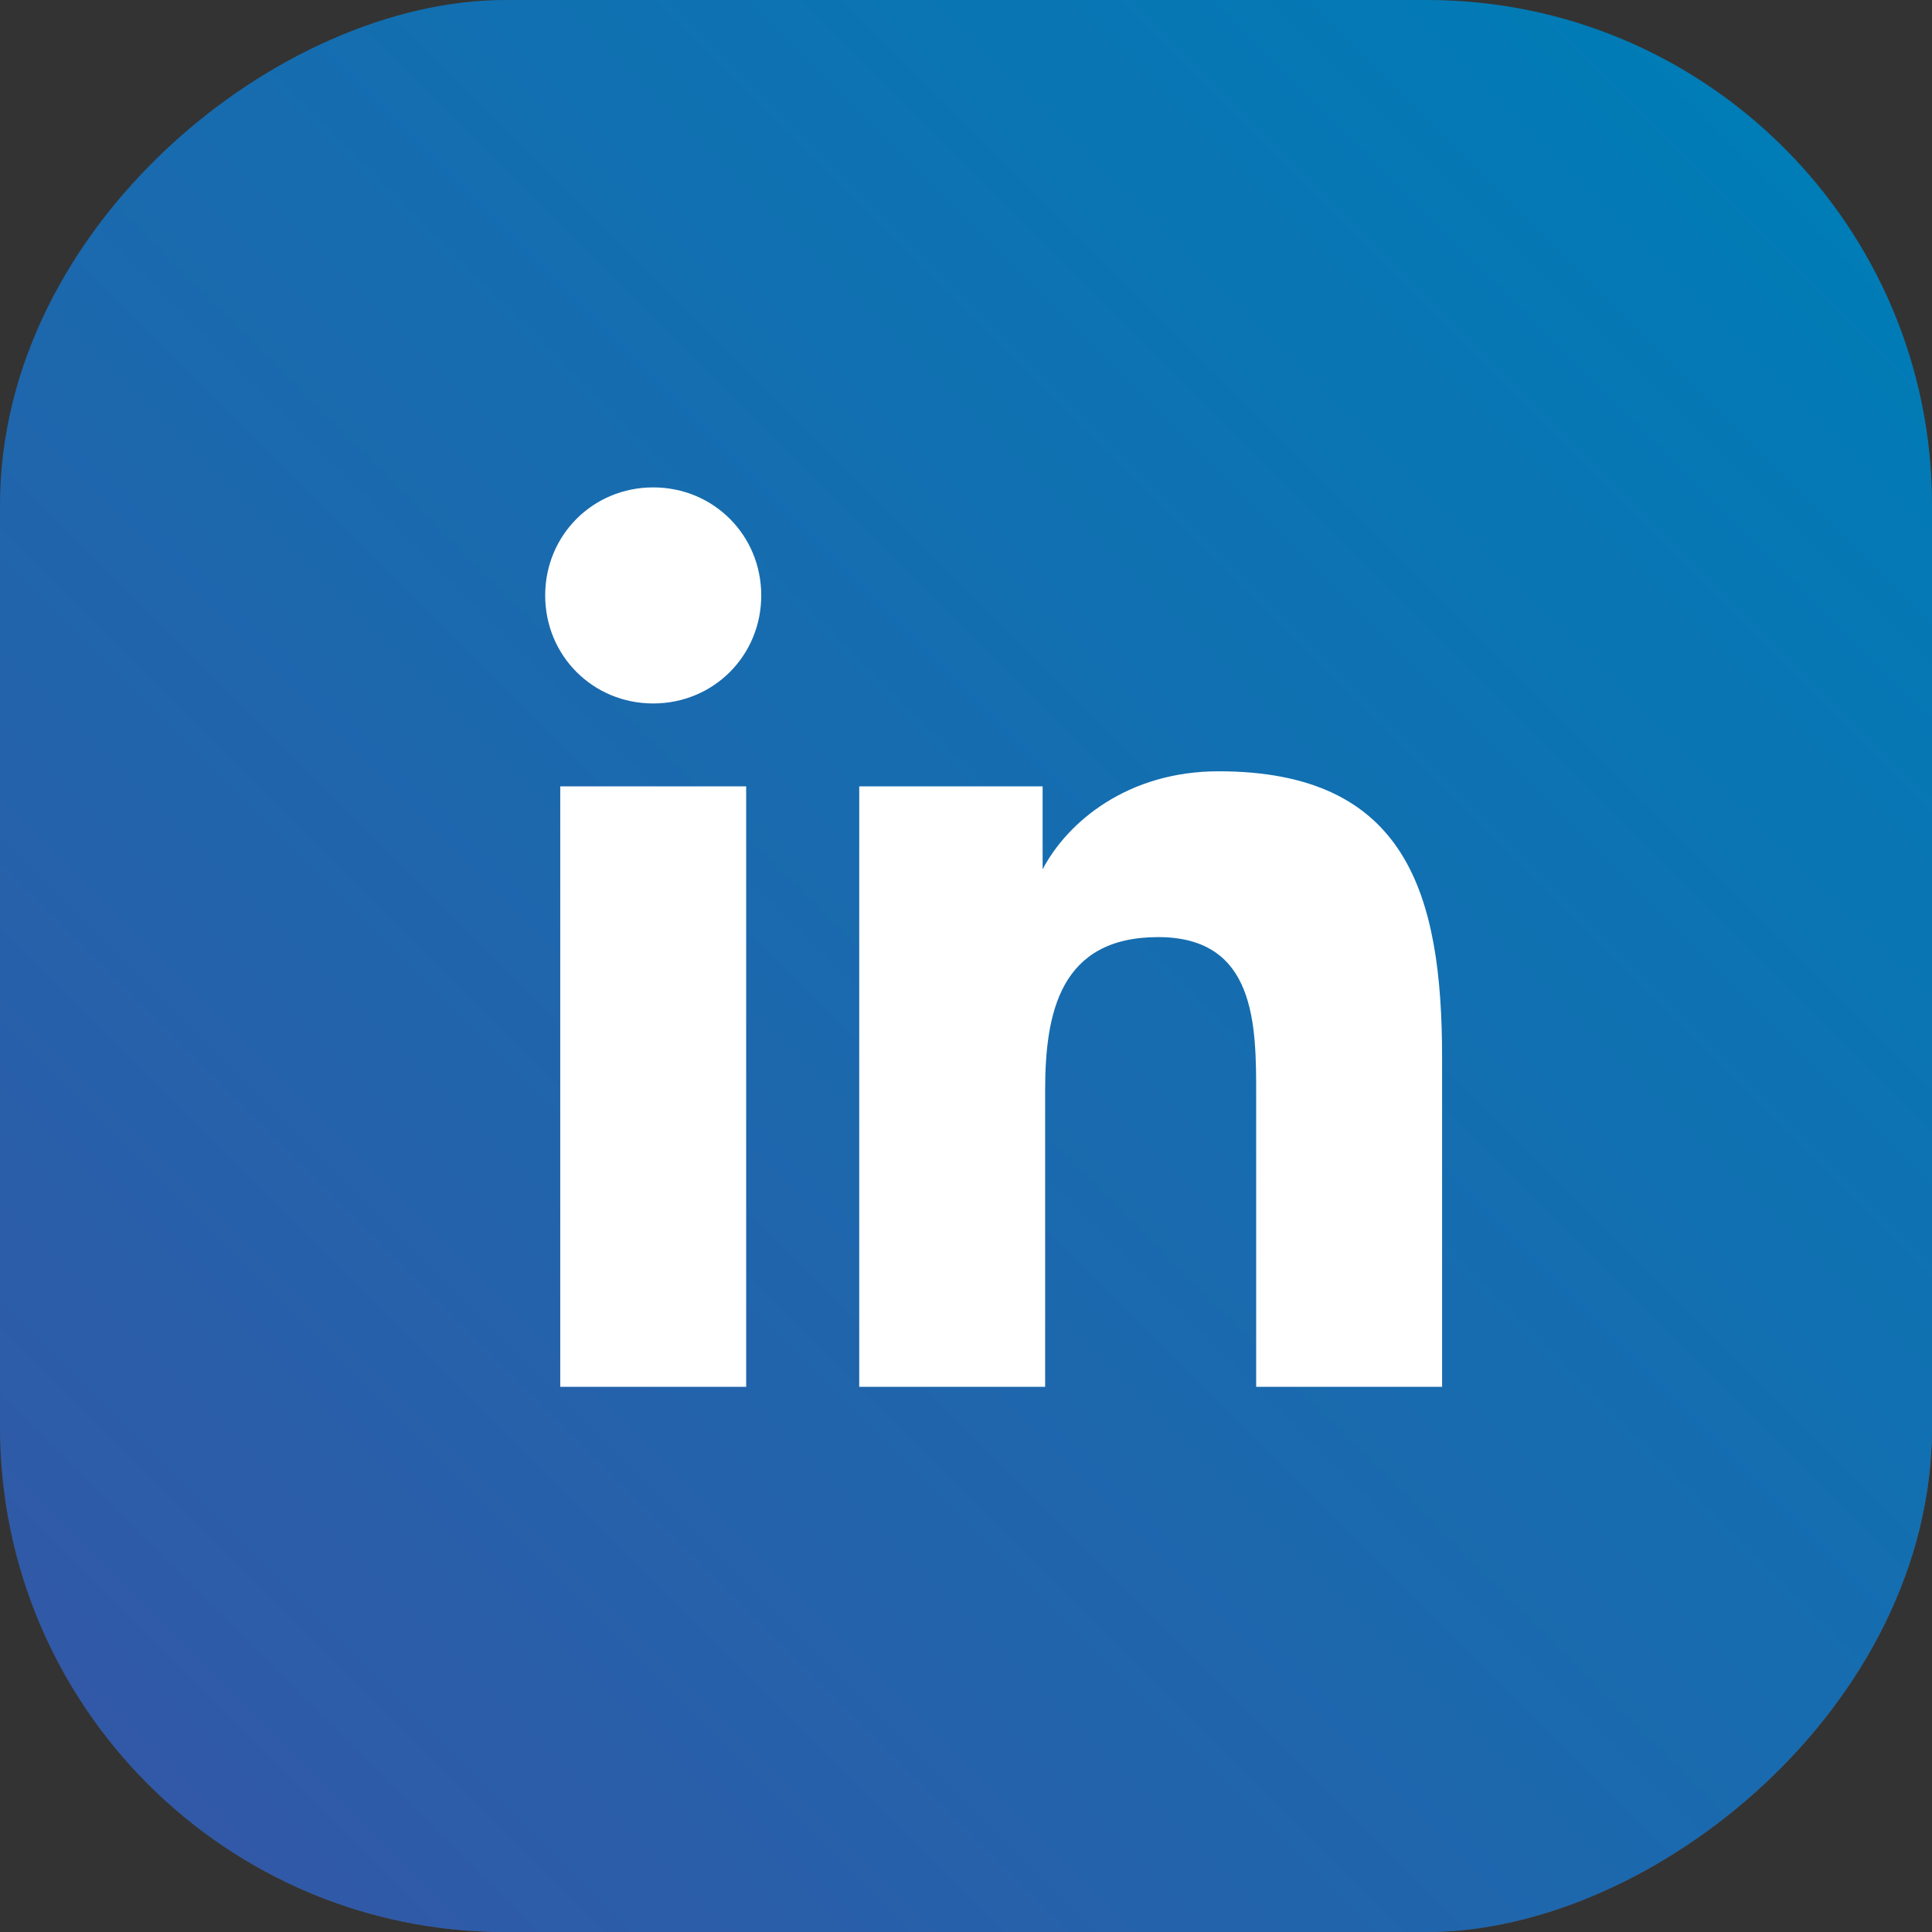
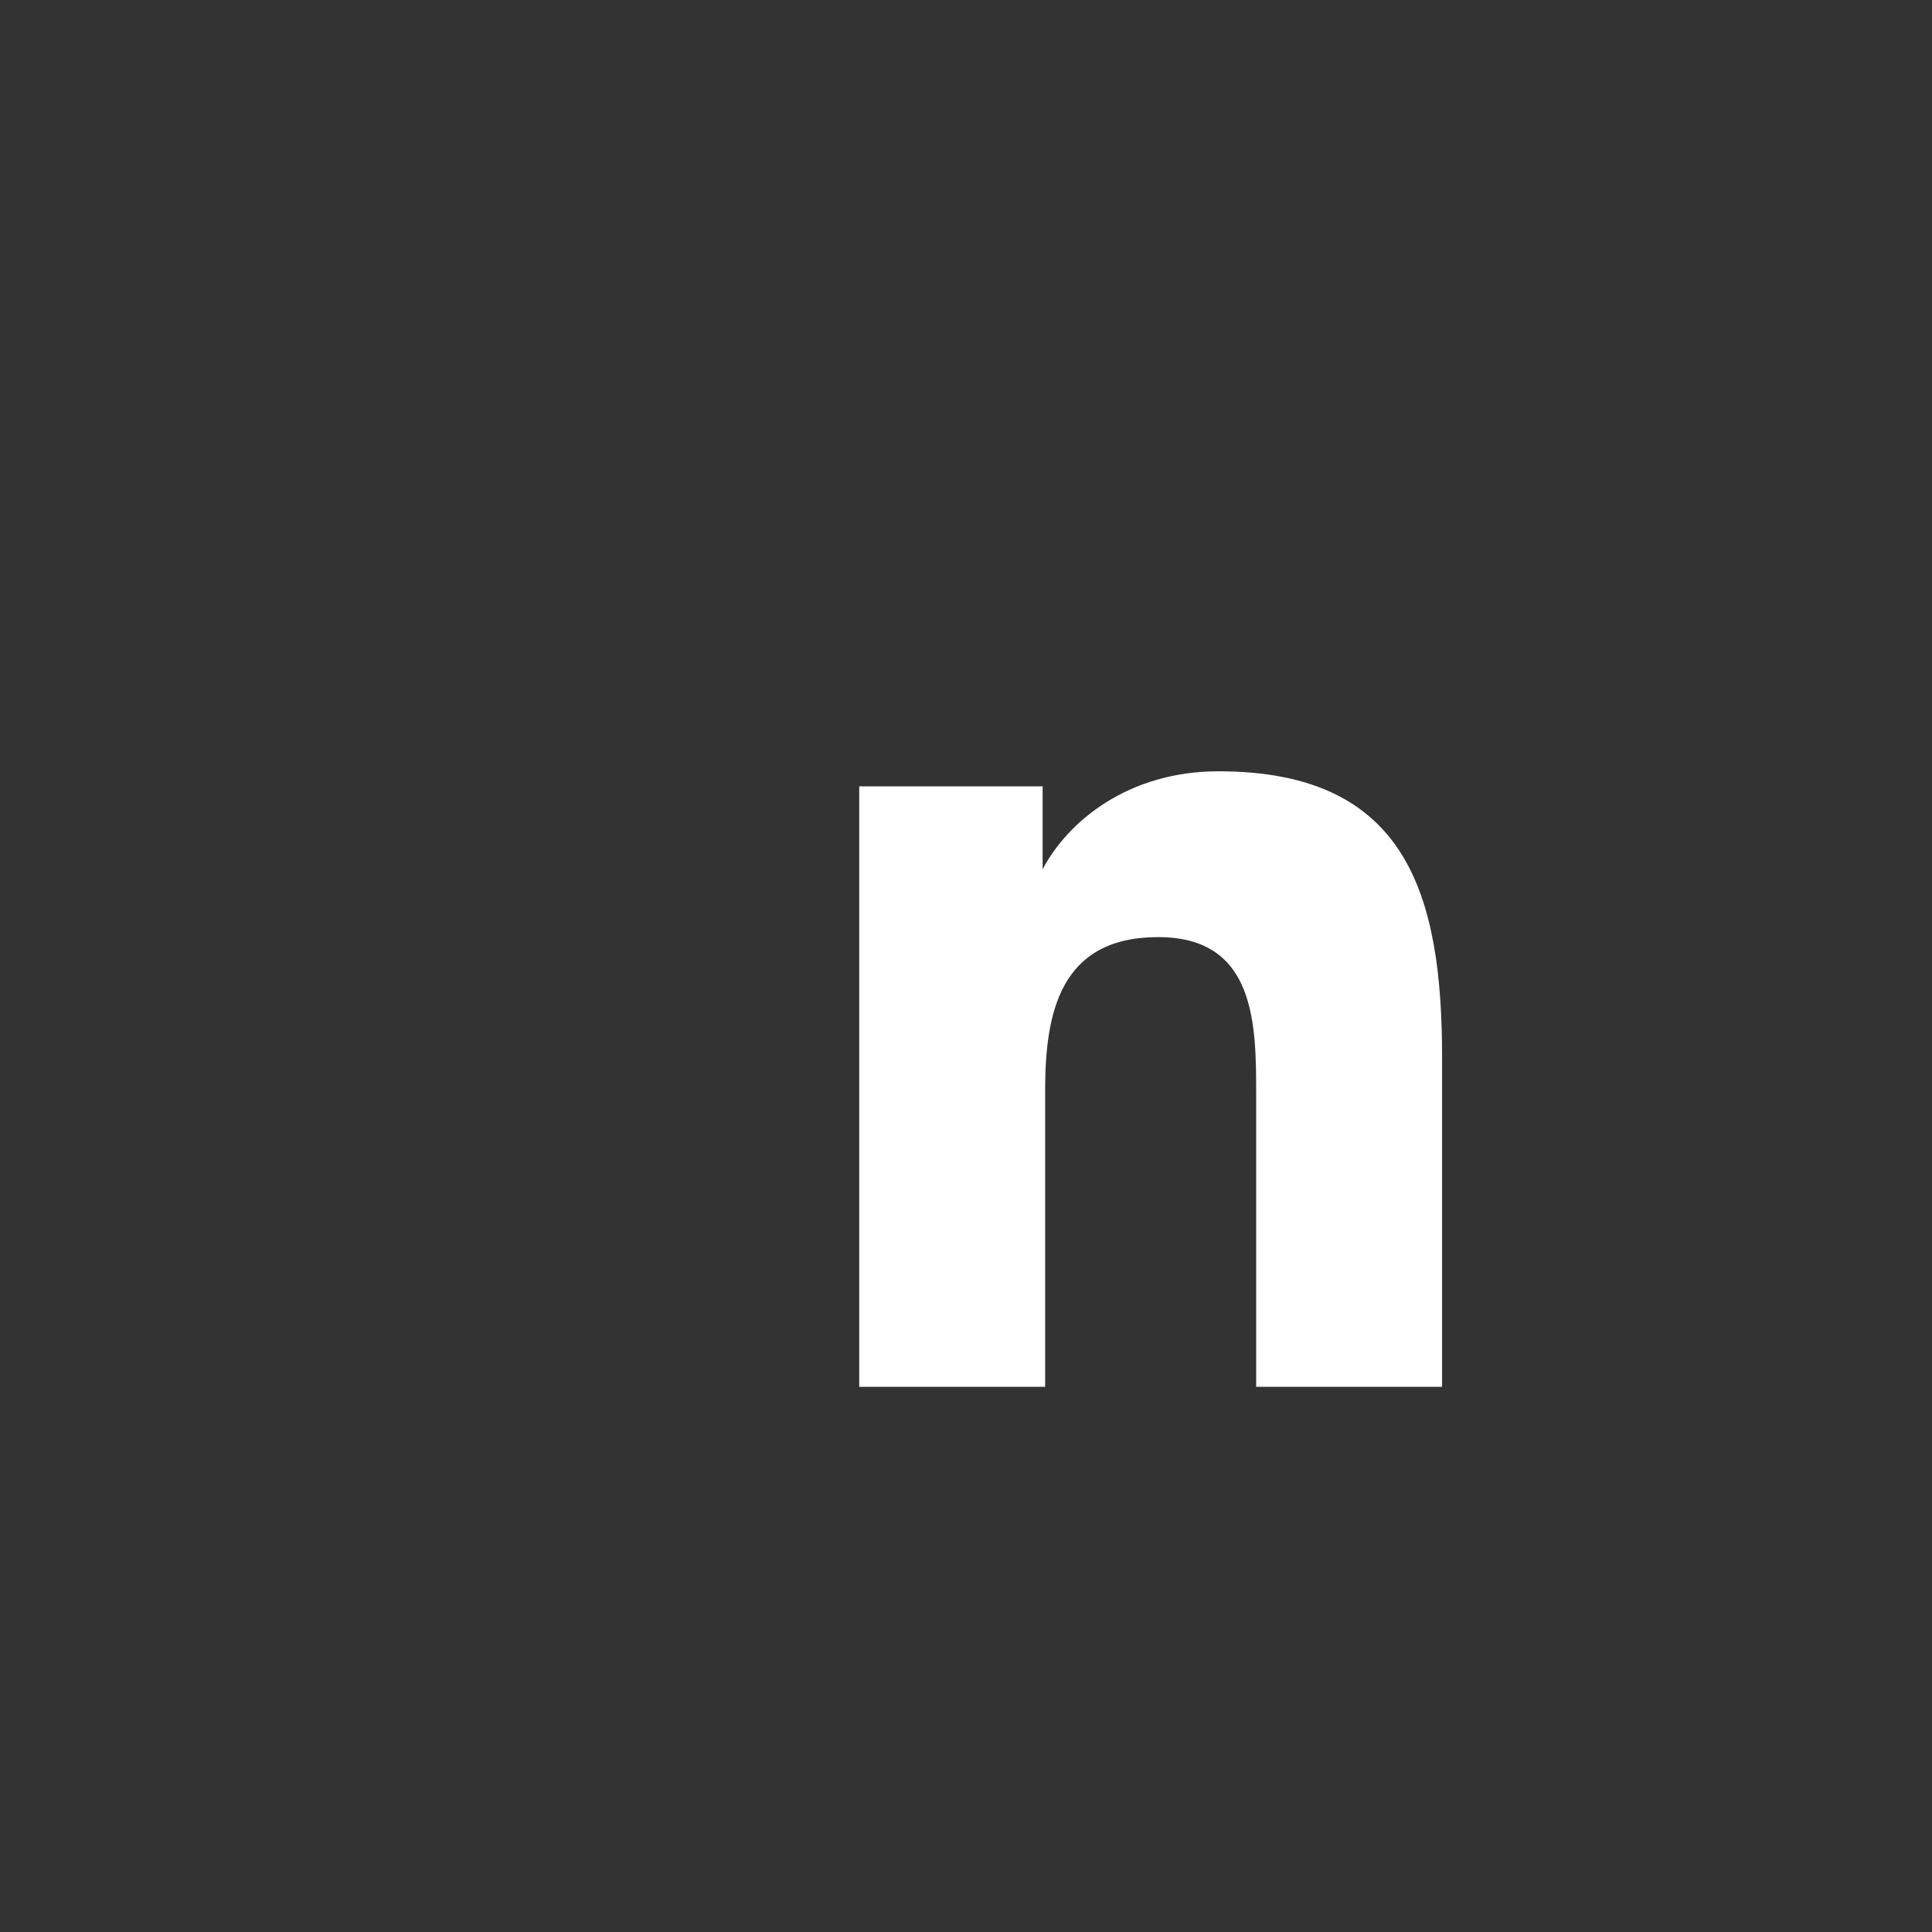
<svg xmlns="http://www.w3.org/2000/svg" width="7.69" height="7.69" viewBox="0 0 7.69 7.69">
  <rect x="0" y="0" width="7.69" height="7.69" fill="#333333" stroke="none" />
  <defs>
    <style>.cls-1{fill:#fff;}.cls-2{isolation:isolate;}.cls-3{fill:url(#Degradado_sin_nombre_10);}.cls-4{clip-path:url(#clippath);}.cls-5{fill:none;}.cls-6{fill:url(#radial-gradient);mix-blend-mode:multiply;opacity:.8;}</style>
    <clipPath id="clippath">
      <rect class="cls-5" x="0" y="0" width="7.69" height="7.69" rx="2.01" ry="2.01" transform="translate(7.69 0) rotate(90)" />
    </clipPath>
    <radialGradient id="radial-gradient" cx="5.22" cy="6.2" fx="5.22" fy="6.2" r="5.65" gradientUnits="userSpaceOnUse">
      <stop offset="0" stop-color="#1c1953" />
      <stop offset=".37" stop-color="#7e7c9d" stop-opacity=".57" />
      <stop offset=".78" stop-color="#dbdbe4" stop-opacity=".16" />
      <stop offset="1" stop-color="#fff" stop-opacity="0" />
    </radialGradient>
    <linearGradient id="Degradado_sin_nombre_10" x1="-14.15" y1="-238.01" x2="-7.65" y2="-231.51" gradientTransform="translate(14.74 238.6)" gradientUnits="userSpaceOnUse">
      <stop offset="0" stop-color="#007cb6" />
      <stop offset="1" stop-color="#3159a7" />
    </linearGradient>
  </defs>
  <g class="cls-2">
    <g id="Layer_2">
      <g id="Layer_1-2">
        <g class="cls-4">
-           <circle class="cls-6" cx="5.22" cy="6.2" r="5.65" />
-           <rect class="cls-3" x="0" y="0" width="7.69" height="7.69" rx="2.01" ry="2.01" transform="translate(7.69 0) rotate(90)" />
-           <path class="cls-1" d="m2.23,3.13h.74v2.39h-.74v-2.39Zm.37-1.19c.24,0,.43.19.43.43s-.19.43-.43.43-.43-.19-.43-.43.19-.43.43-.43" />
          <path class="cls-1" d="m3.44,3.13h.71v.33h0c.1-.19.34-.39.7-.39.75,0,.89.49.89,1.14v1.31h-.74v-1.16c0-.28,0-.63-.39-.63s-.45.3-.45.61v1.18h-.74v-2.39Z" />
        </g>
      </g>
    </g>
  </g>
</svg>